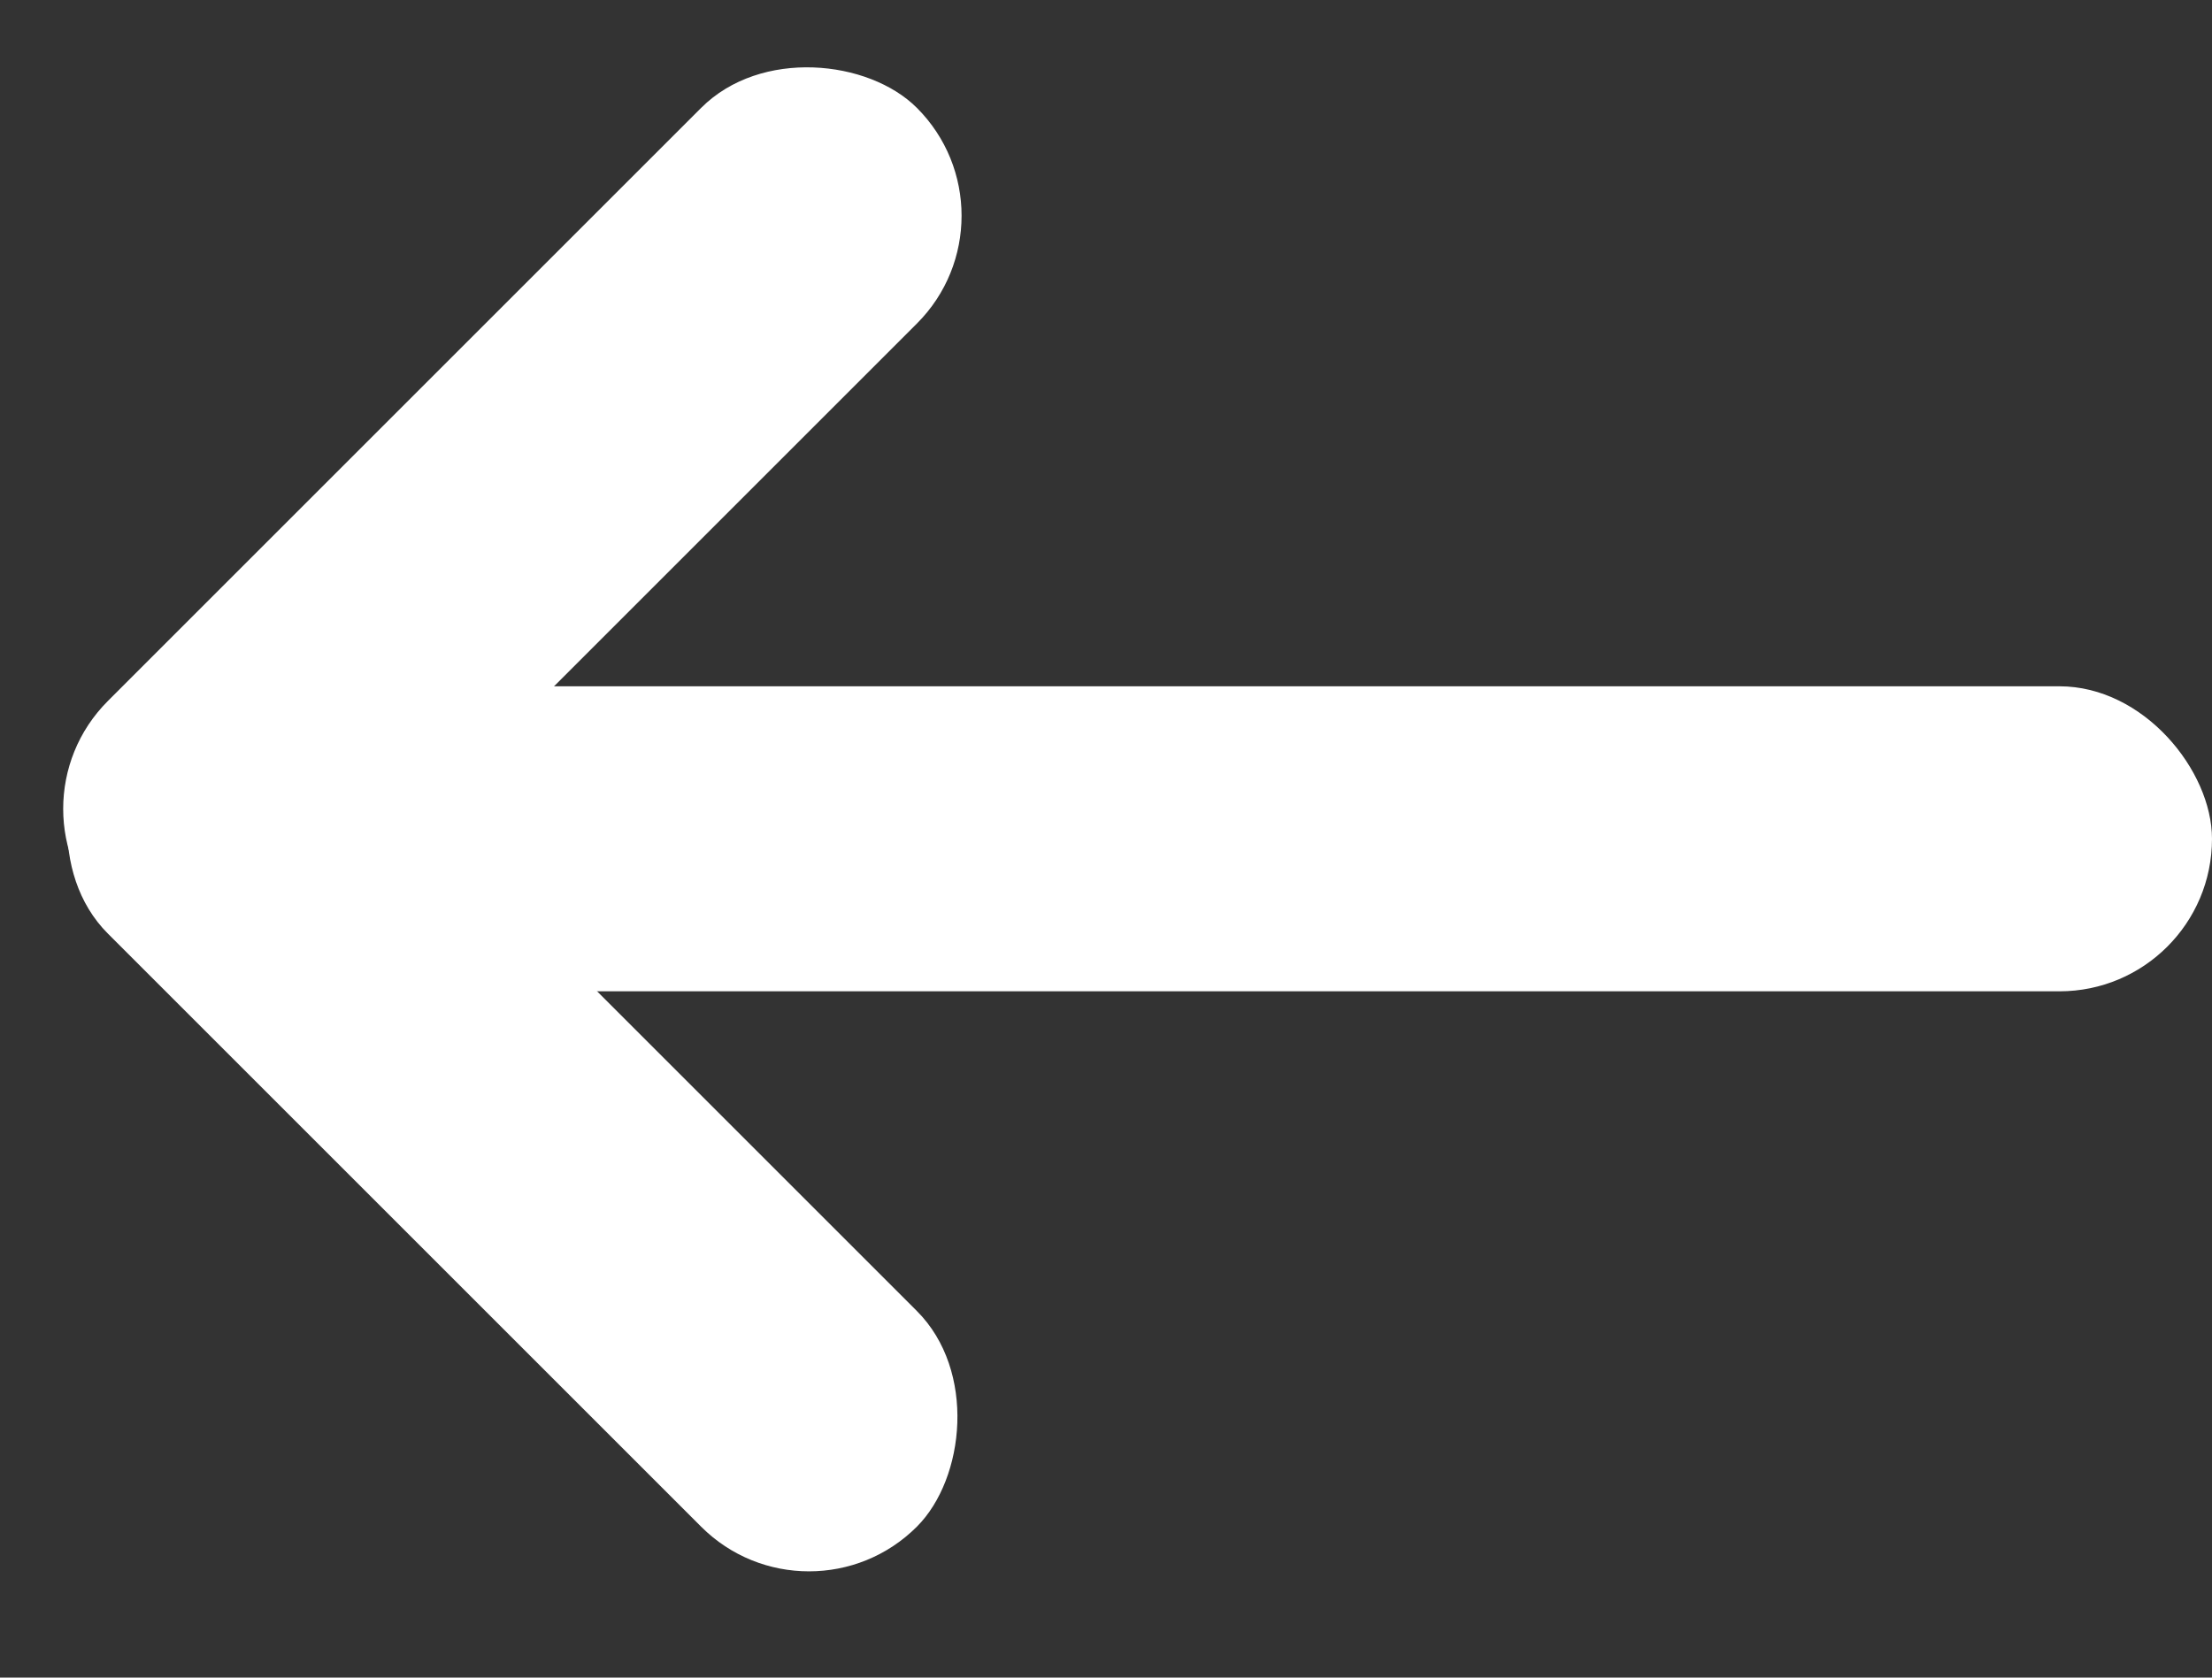
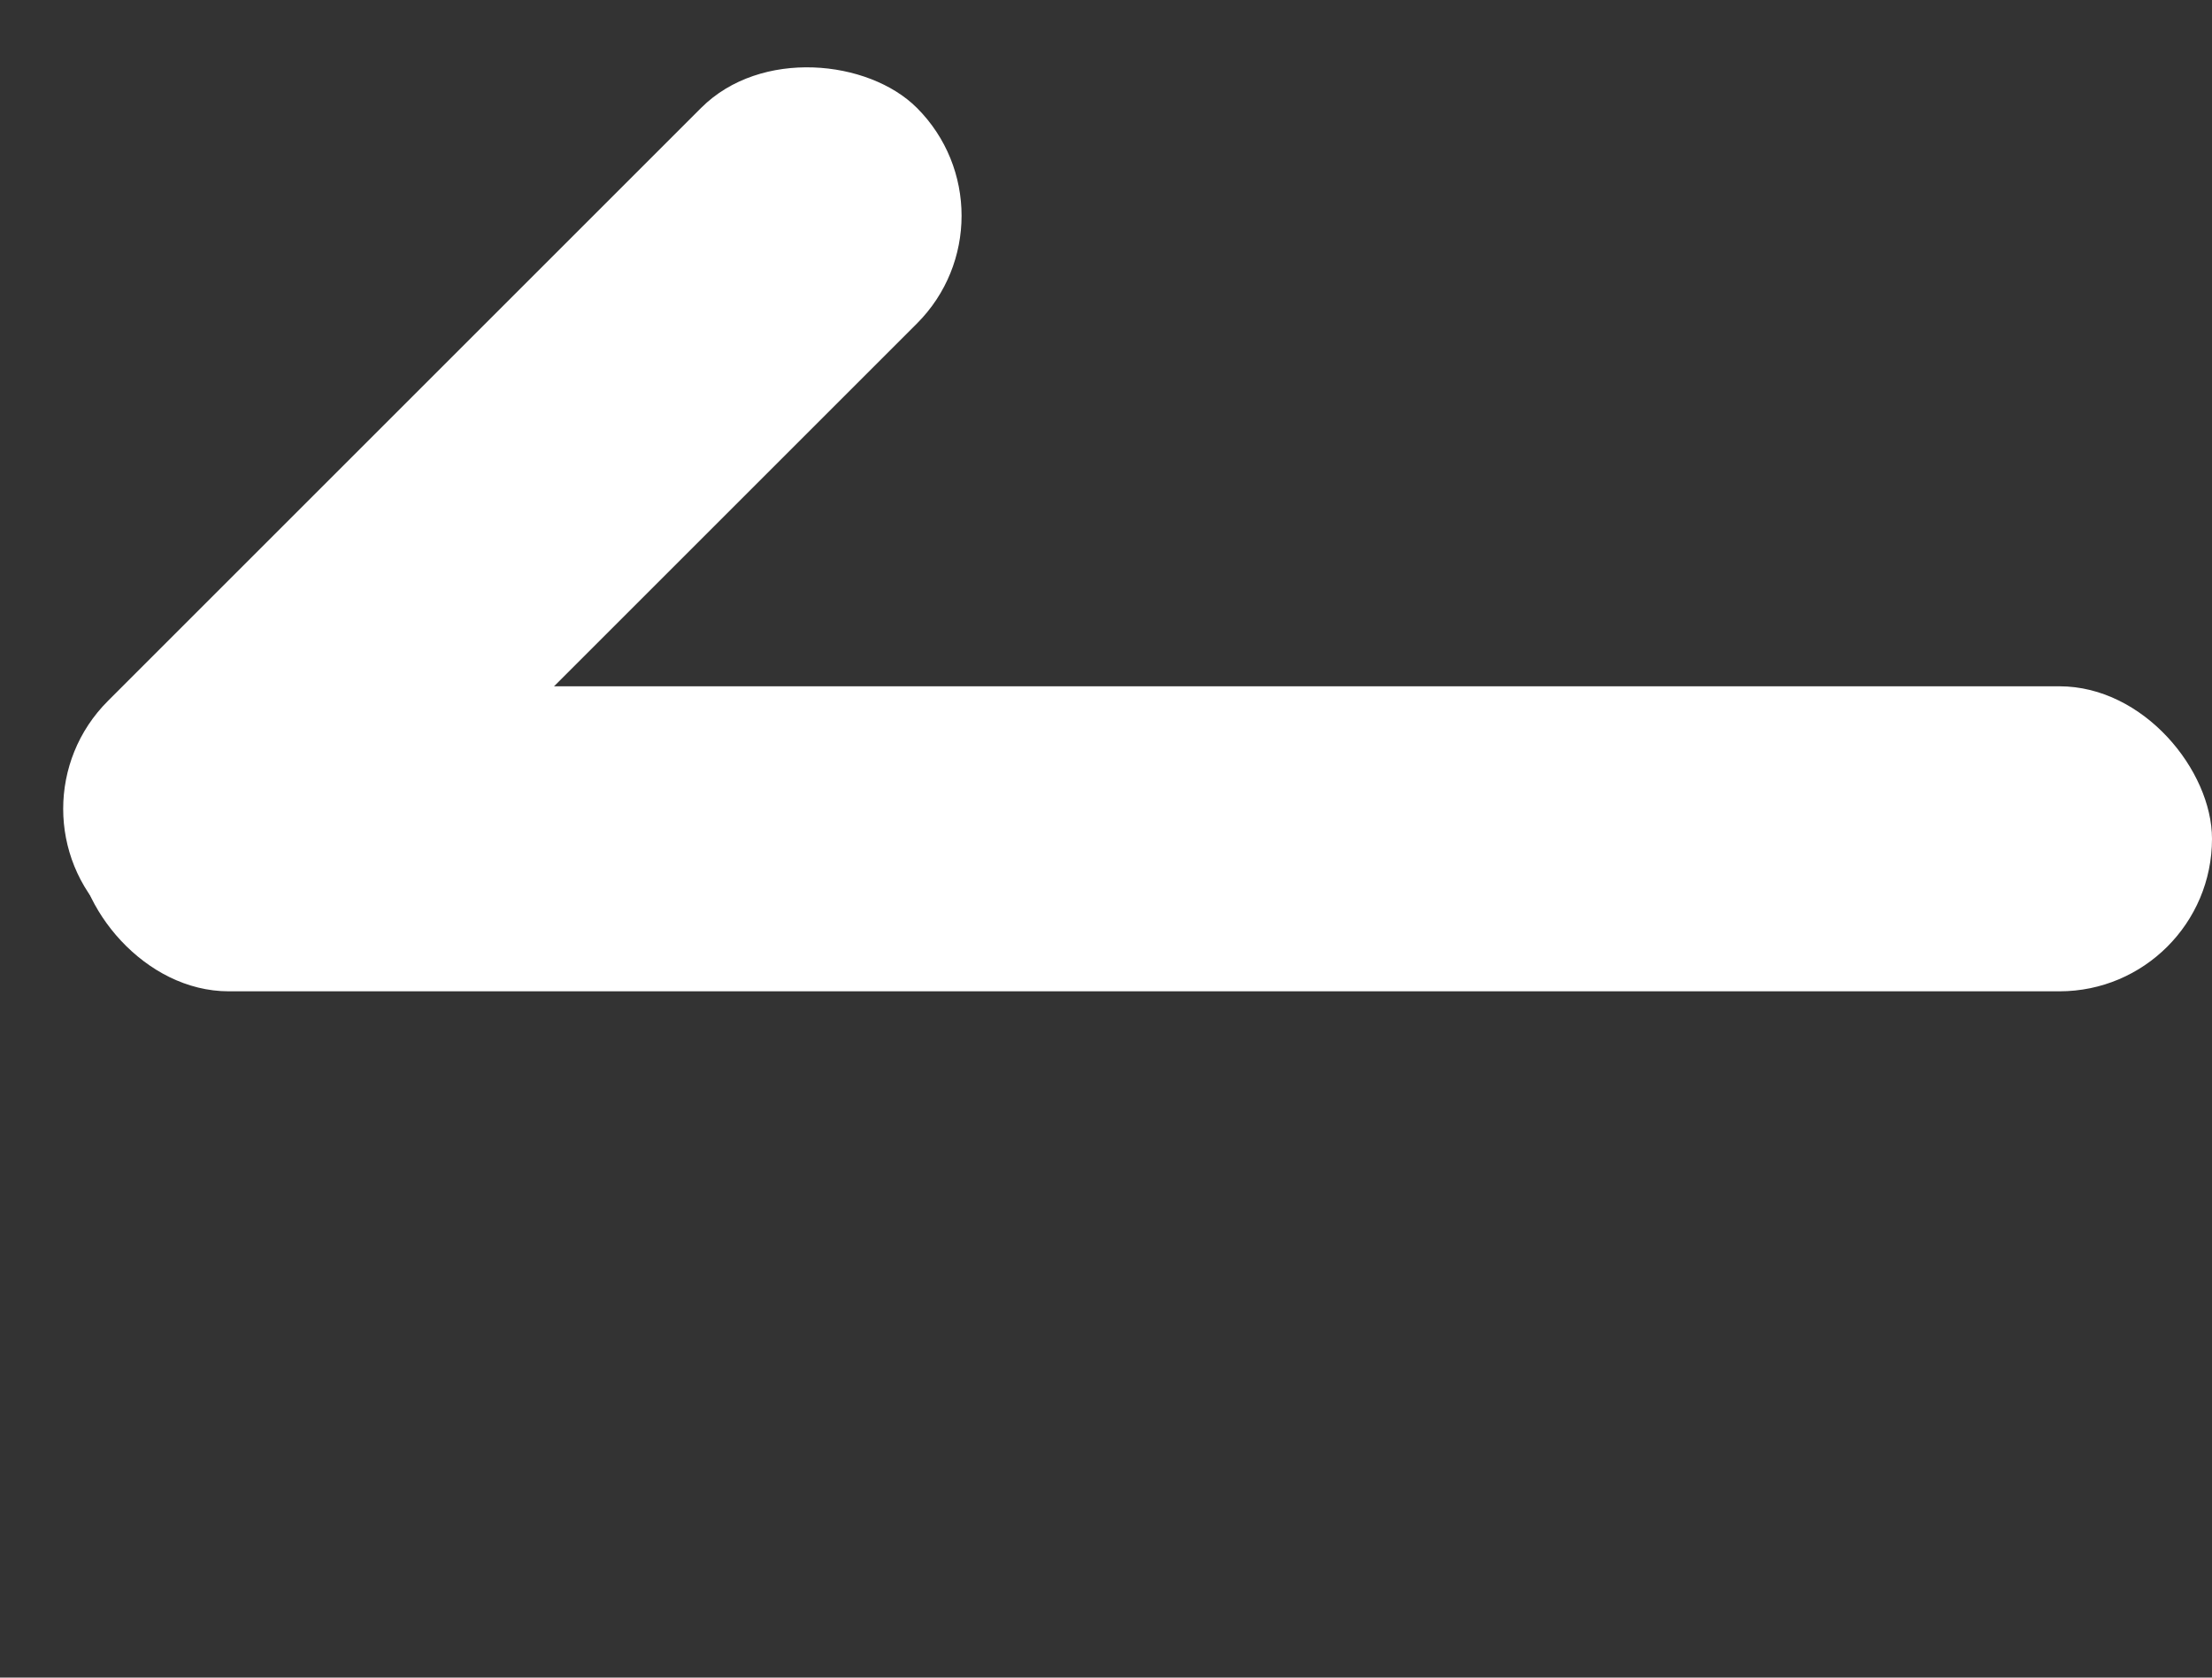
<svg xmlns="http://www.w3.org/2000/svg" width="29" height="22" fill="none">
  <rect width="100%" height="100%" fill="#333333" stroke="none" />
  <rect width="28" height="4" x="1" y="9" fill="#fff" rx="2" />
  <rect width="15" height="4" y="10.607" fill="#fff" rx="2" transform="rotate(-45 0 10.607)" />
-   <rect width="15" height="4" x="2.828" y="8" fill="#fff" rx="2" transform="rotate(45 2.828 8)" />
</svg>